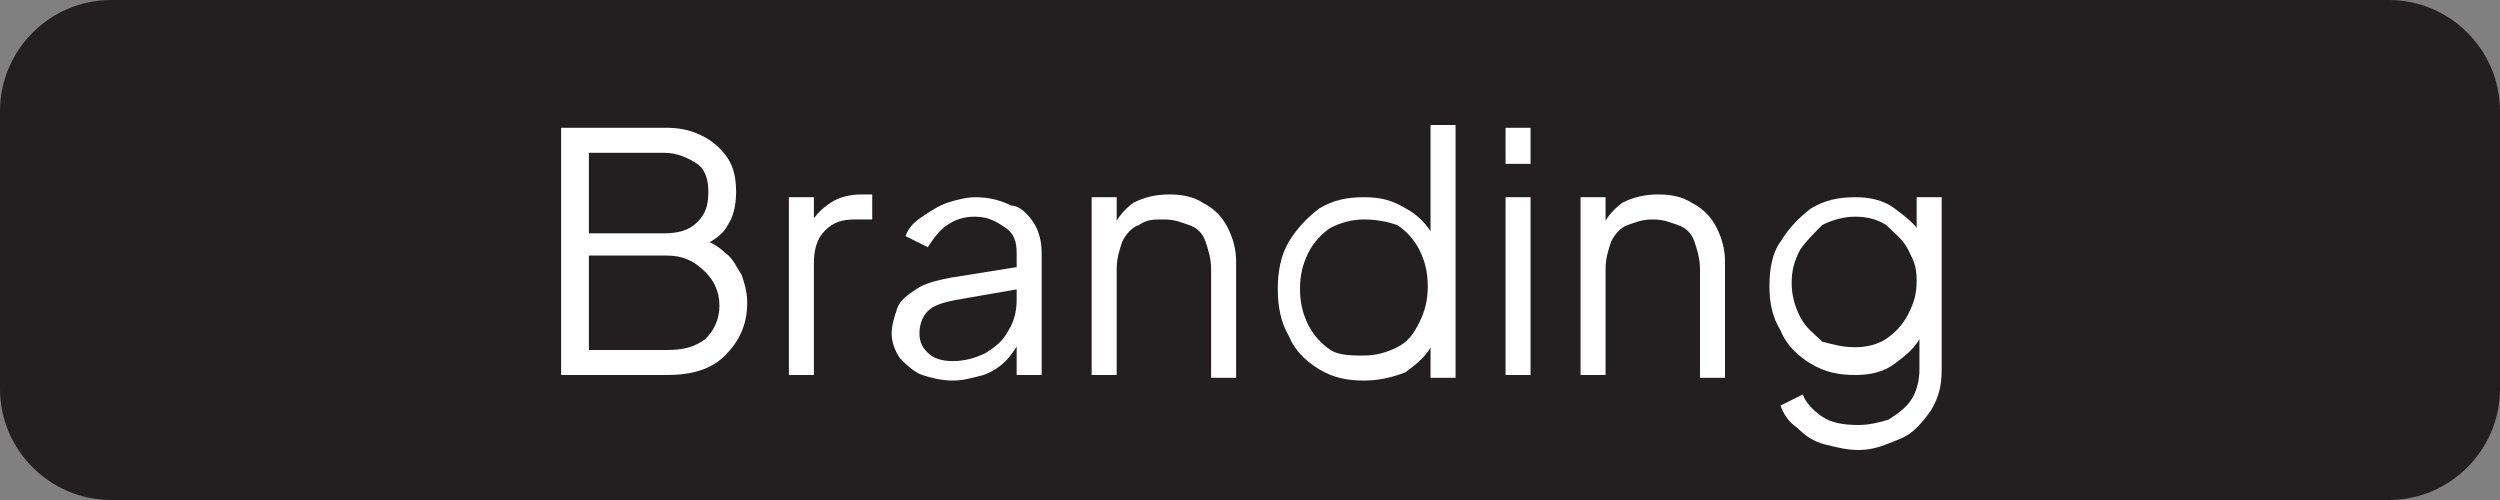
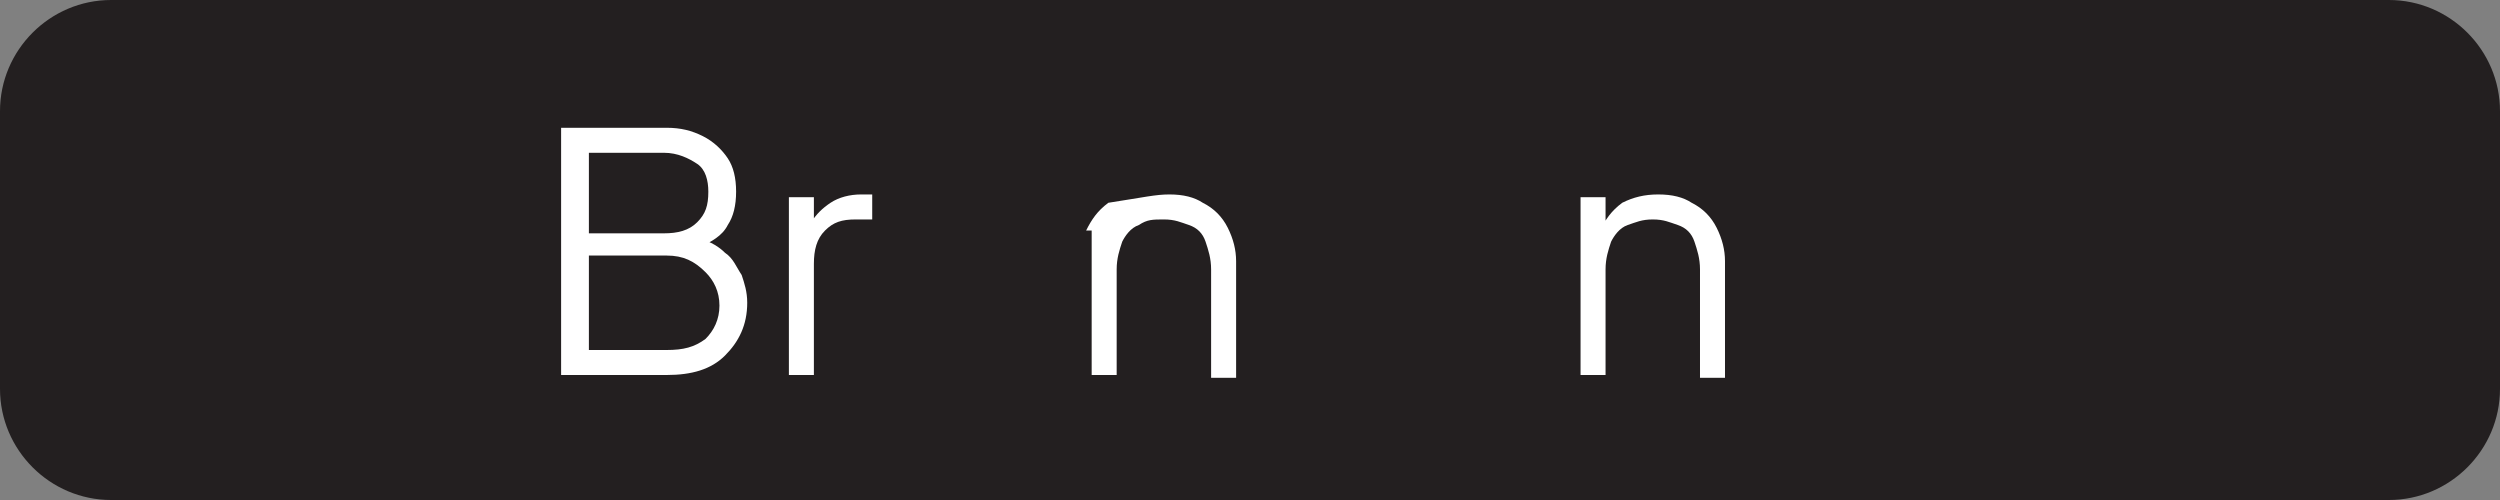
<svg xmlns="http://www.w3.org/2000/svg" version="1.1" id="Layer_1" x="0px" y="0px" viewBox="0 0 90 18" style="enable-background:new 0 0 90 18;" xml:space="preserve">
  <rect x="0" y="0" width="90" height="18" fill="#808080" stroke="none" />
  <style type="text/css">
	.st0{fill:#231F20;}
	.st1{fill:none;}
	.st2{fill:#FFFFFF;}
</style>
  <g>
    <path class="st0" d="M86,18H4c-2.2,0-4-1.8-4-4V4c0-2.2,1.8-4,4-4h82c2.2,0,4,1.8,4,4v10C90,16.2,88.2,18,86,18z" />
  </g>
  <rect class="st1" width="90" height="18" />
  <rect class="st1" width="90" height="18" />
  <g>
-     <rect class="st1" width="90" height="18" />
    <path class="st2" d="M20.2,13.5V4.6H24c0.5,0,0.9,0.1,1.3,0.3c0.4,0.2,0.7,0.5,0.9,0.8c0.2,0.3,0.3,0.7,0.3,1.2   c0,0.5-0.1,0.9-0.3,1.2c-0.2,0.4-0.6,0.6-1,0.8l0-0.3c0.4,0.1,0.7,0.3,0.9,0.5c0.3,0.2,0.4,0.5,0.6,0.8c0.1,0.3,0.2,0.6,0.2,1   c0,0.8-0.3,1.4-0.8,1.9c-0.5,0.5-1.2,0.7-2.1,0.7H20.2z M21.2,8.4h2.7c0.5,0,0.9-0.1,1.2-0.4s0.4-0.6,0.4-1.1c0-0.4-0.1-0.8-0.4-1   c-0.3-0.2-0.7-0.4-1.2-0.4h-2.7V8.4z M21.2,12.6H24c0.6,0,1-0.1,1.4-0.4c0.3-0.3,0.5-0.7,0.5-1.2c0-0.5-0.2-0.9-0.5-1.2   C25,9.4,24.6,9.2,24,9.2h-2.8V12.6z" />
    <path class="st2" d="M28.4,13.5V7.1h0.9v1.1L29.2,8c0.2-0.3,0.4-0.5,0.7-0.7C30.2,7.1,30.6,7,31,7h0.4v0.9h-0.6   c-0.5,0-0.8,0.1-1.1,0.4c-0.3,0.3-0.4,0.7-0.4,1.2v4H28.4z" />
-     <path class="st2" d="M34.3,13.7c-0.4,0-0.8-0.1-1.1-0.2s-0.6-0.4-0.8-0.6c-0.2-0.3-0.3-0.6-0.3-0.9c0-0.3,0.1-0.6,0.2-0.9   s0.4-0.5,0.7-0.7s0.7-0.3,1.2-0.4l2.5-0.4v0.8l-2.3,0.4c-0.5,0.1-0.8,0.2-1,0.4c-0.2,0.2-0.3,0.5-0.3,0.8c0,0.3,0.1,0.5,0.3,0.7   s0.5,0.3,0.9,0.3c0.4,0,0.8-0.1,1.2-0.3c0.3-0.2,0.6-0.4,0.8-0.8c0.2-0.3,0.3-0.7,0.3-1.1V9.1c0-0.4-0.1-0.7-0.4-0.9   c-0.3-0.2-0.6-0.4-1.1-0.4c-0.4,0-0.7,0.1-1,0.3c-0.3,0.2-0.5,0.5-0.7,0.8l-0.8-0.4c0.1-0.3,0.3-0.5,0.6-0.7   c0.3-0.2,0.6-0.4,0.9-0.5s0.7-0.2,1-0.2c0.5,0,0.9,0.1,1.3,0.3C36.7,7.4,37,7.7,37.2,8c0.2,0.3,0.3,0.7,0.3,1.1v4.4h-0.9v-1.3   l0.1,0.1c-0.1,0.2-0.3,0.5-0.5,0.7s-0.5,0.4-0.8,0.5C35,13.6,34.7,13.7,34.3,13.7z" />
-     <path class="st2" d="M39.3,13.5V7.1h0.9v1.2l-0.2,0c0.2-0.4,0.4-0.7,0.8-1C41.2,7.1,41.6,7,42.1,7c0.5,0,0.9,0.1,1.2,0.3   c0.4,0.2,0.7,0.5,0.9,0.9c0.2,0.4,0.3,0.8,0.3,1.2v4.2h-0.9V9.7c0-0.4-0.1-0.7-0.2-1c-0.1-0.3-0.3-0.5-0.6-0.6   c-0.3-0.1-0.5-0.2-0.9-0.2S41.3,7.9,41,8.1c-0.3,0.1-0.5,0.4-0.6,0.6c-0.1,0.3-0.2,0.6-0.2,1v3.8H39.3z" />
-     <path class="st2" d="M49.1,13.7c-0.6,0-1.1-0.1-1.6-0.4s-0.9-0.7-1.1-1.2c-0.3-0.5-0.4-1.1-0.4-1.7c0-0.6,0.1-1.2,0.4-1.7   c0.3-0.5,0.7-0.9,1.1-1.2c0.5-0.3,1-0.4,1.6-0.4c0.6,0,1,0.1,1.5,0.4c0.4,0.2,0.8,0.6,1,1l-0.1,0.3V4.5h0.9v9.1h-0.9v-1.4l0.1,0.1   c-0.2,0.5-0.6,0.8-1,1.1C50.1,13.6,49.6,13.7,49.1,13.7z M49.1,12.8c0.4,0,0.8-0.1,1.2-0.3s0.6-0.5,0.8-0.9s0.3-0.8,0.3-1.3   s-0.1-0.9-0.3-1.3s-0.5-0.7-0.8-0.9C50,8,49.6,7.9,49.1,7.9c-0.4,0-0.8,0.1-1.2,0.3c-0.3,0.2-0.6,0.5-0.8,0.9   c-0.2,0.4-0.3,0.8-0.3,1.3c0,0.5,0.1,0.9,0.3,1.3s0.5,0.7,0.8,0.9S48.7,12.8,49.1,12.8z" />
-     <path class="st2" d="M54.2,5.9V4.6h0.9v1.3H54.2z M54.2,13.5V7.1h0.9v6.4H54.2z" />
+     <path class="st2" d="M39.3,13.5V7.1v1.2l-0.2,0c0.2-0.4,0.4-0.7,0.8-1C41.2,7.1,41.6,7,42.1,7c0.5,0,0.9,0.1,1.2,0.3   c0.4,0.2,0.7,0.5,0.9,0.9c0.2,0.4,0.3,0.8,0.3,1.2v4.2h-0.9V9.7c0-0.4-0.1-0.7-0.2-1c-0.1-0.3-0.3-0.5-0.6-0.6   c-0.3-0.1-0.5-0.2-0.9-0.2S41.3,7.9,41,8.1c-0.3,0.1-0.5,0.4-0.6,0.6c-0.1,0.3-0.2,0.6-0.2,1v3.8H39.3z" />
    <path class="st2" d="M56.9,13.5V7.1h0.9v1.2l-0.2,0c0.2-0.4,0.4-0.7,0.8-1C58.8,7.1,59.2,7,59.7,7c0.5,0,0.9,0.1,1.2,0.3   c0.4,0.2,0.7,0.5,0.9,0.9c0.2,0.4,0.3,0.8,0.3,1.2v4.2h-0.9V9.7c0-0.4-0.1-0.7-0.2-1c-0.1-0.3-0.3-0.5-0.6-0.6   c-0.3-0.1-0.5-0.2-0.9-0.2s-0.6,0.1-0.9,0.2c-0.3,0.1-0.5,0.4-0.6,0.6c-0.1,0.3-0.2,0.6-0.2,1v3.8H56.9z" />
-     <path class="st2" d="M66.9,16.2c-0.4,0-0.8-0.1-1.2-0.2c-0.4-0.1-0.7-0.3-1-0.6c-0.3-0.2-0.5-0.5-0.6-0.8l0.8-0.4   c0.1,0.3,0.4,0.6,0.7,0.8c0.3,0.2,0.7,0.3,1.3,0.3c0.4,0,0.8-0.1,1.1-0.2c0.3-0.2,0.6-0.4,0.8-0.7c0.2-0.3,0.3-0.7,0.3-1.1v-1.4   l0.1,0.1c-0.2,0.5-0.6,0.8-1,1.1c-0.4,0.3-0.9,0.4-1.4,0.4c-0.6,0-1.1-0.1-1.6-0.4s-0.9-0.7-1.1-1.2c-0.3-0.5-0.4-1-0.4-1.6   c0-0.6,0.1-1.2,0.4-1.6c0.3-0.5,0.7-0.9,1.1-1.2c0.5-0.3,1-0.4,1.6-0.4c0.5,0,1,0.1,1.4,0.4s0.8,0.6,1,1L69,8.5V7.1h0.9v6.2   c0,0.6-0.1,1-0.4,1.5c-0.3,0.4-0.6,0.8-1.1,1S67.5,16.2,66.9,16.2z M66.8,12.5c0.4,0,0.8-0.1,1.1-0.3c0.3-0.2,0.6-0.5,0.8-0.9   c0.2-0.4,0.3-0.7,0.3-1.2S68.9,9.4,68.7,9c-0.2-0.4-0.5-0.6-0.8-0.9c-0.3-0.2-0.7-0.3-1.1-0.3c-0.4,0-0.8,0.1-1.2,0.3   C65.3,8.4,65,8.7,64.8,9c-0.2,0.4-0.3,0.7-0.3,1.2c0,0.4,0.1,0.8,0.3,1.2c0.2,0.4,0.5,0.6,0.8,0.9C66,12.4,66.3,12.5,66.8,12.5z" />
  </g>
</svg>